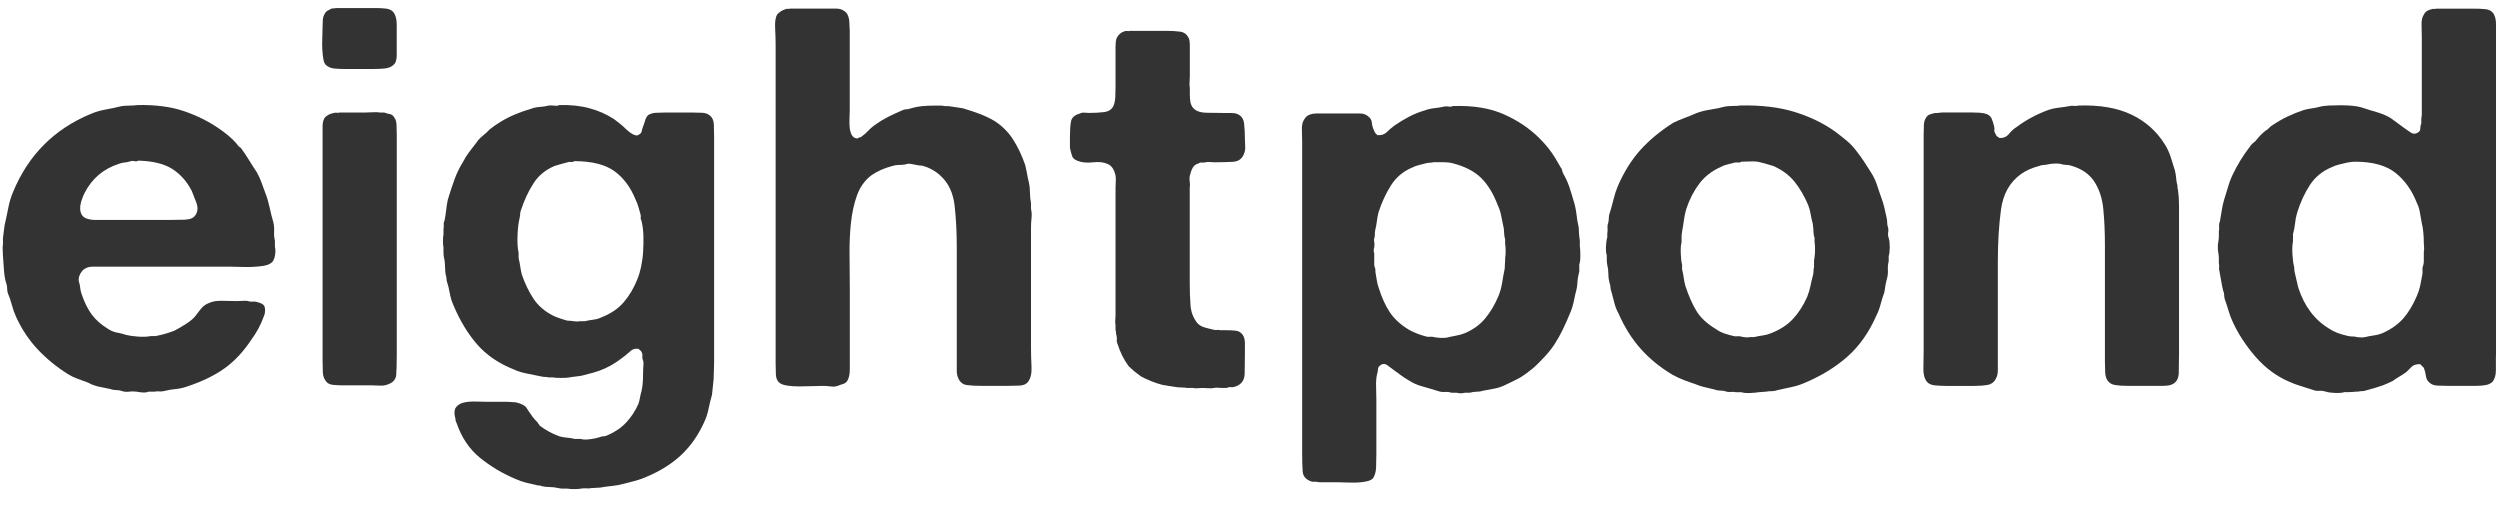
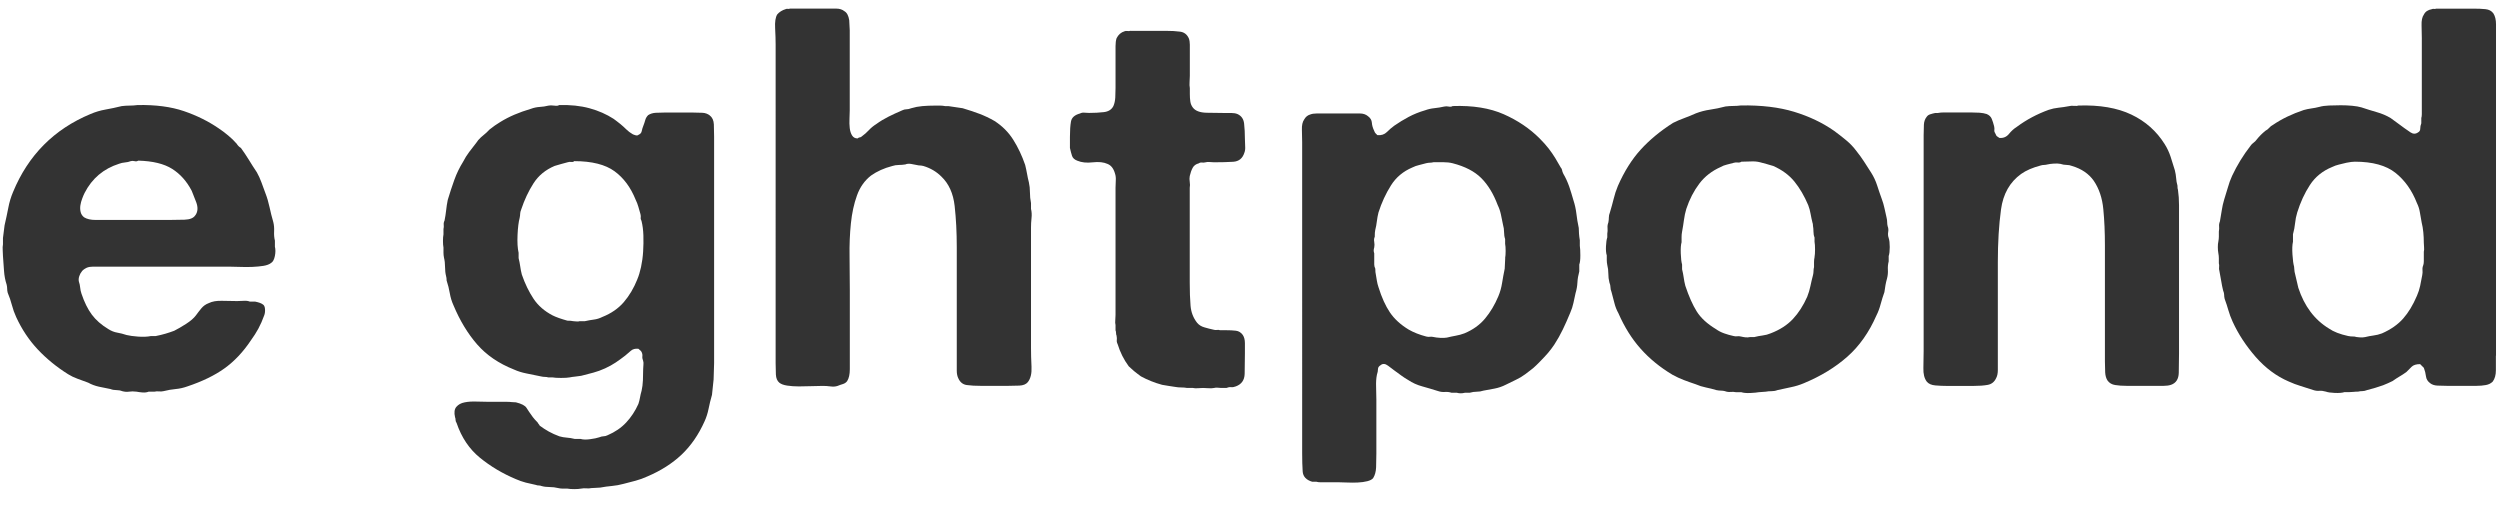
<svg xmlns="http://www.w3.org/2000/svg" id="_レイヤー_2" data-name="レイヤー 2" viewBox="0 0 590 120">
  <defs>
    <style>
      .cls-1 {
        fill: none;
      }

      .cls-2 {
        fill: #333;
      }
    </style>
  </defs>
  <g>
    <path class="cls-2" d="M64.87,58.17c.17.67.17,1.42,0,2.25-.17.83-.46,1.38-.88,1.63-.42.33-1.02.56-1.81.69-.79.12-1.67.21-2.63.25-.96.04-1.92.04-2.88,0-.96-.04-1.81-.06-2.56-.06H21.92c-.54,0-1.02.08-1.44.25-.67.33-1.08.67-1.25,1-.17.17-.33.48-.5.94-.17.46-.21.9-.12,1.31.17.5.27.98.31,1.44.04.46.14.94.31,1.44.67,2,1.48,3.65,2.44,4.94.96,1.29,2.27,2.44,3.94,3.44.67.42,1.35.69,2.06.81.71.12,1.44.31,2.19.56.67.17,1.58.29,2.75.38,1.17.08,2.17.04,3-.13h1.13c.83-.17,1.6-.35,2.31-.56.71-.21,1.4-.44,2.06-.69.83-.42,1.77-.96,2.81-1.63,1.04-.67,1.81-1.33,2.31-2,.42-.58.85-1.14,1.31-1.69.46-.54,1.02-.94,1.69-1.19.83-.42,1.9-.6,3.19-.56,1.29.04,2.48.06,3.56.06.5,0,1.02-.02,1.56-.06.54-.04,1.02.02,1.44.19h1.25c.83.17,1.42.38,1.75.63.33.17.52.54.56,1.12.04.58-.02,1.08-.19,1.5-.42,1.17-.88,2.21-1.38,3.13-.5.92-1.08,1.83-1.75,2.75-1.83,2.75-3.92,4.96-6.25,6.63-2.33,1.67-5.25,3.08-8.75,4.25-.92.33-1.83.54-2.75.62-.92.08-1.88.25-2.88.5-.33.08-.69.1-1.06.06-.38-.04-.73-.02-1.06.06h-1.38c-.42.17-.9.23-1.44.19-.54-.04-1.02-.11-1.44-.19-.67-.08-1.25-.08-1.75,0-.5.08-1.04.04-1.63-.12-.42-.17-.88-.25-1.38-.25s-.96-.08-1.38-.25c-.92-.17-1.83-.36-2.75-.56-.92-.21-1.75-.52-2.5-.94-.92-.33-1.77-.65-2.56-.94-.79-.29-1.52-.64-2.19-1.06-2.67-1.67-5.04-3.6-7.13-5.81-2.08-2.21-3.79-4.77-5.13-7.69-.42-.92-.75-1.85-1-2.81-.25-.96-.58-1.94-1-2.94-.08-.33-.12-.65-.12-.94s-.04-.6-.12-.94c-.33-1-.54-2.08-.62-3.25-.08-1.17-.17-2.33-.25-3.5,0-.42-.02-.88-.06-1.38-.04-.5-.02-.96.06-1.38v-1.5l.38-3c.33-1.42.62-2.79.88-4.13.25-1.33.63-2.58,1.13-3.75,3.58-8.67,9.67-14.8,18.26-18.38,1.17-.5,2.35-.85,3.56-1.06,1.21-.21,2.48-.48,3.81-.81.67-.08,1.29-.12,1.88-.12s1.21-.04,1.88-.13c4.25-.08,7.9.4,10.94,1.44,3.04,1.04,5.77,2.4,8.19,4.06.75.5,1.5,1.06,2.25,1.69.75.62,1.42,1.27,2,1.94.25.42.58.75,1,1,.67.92,1.29,1.86,1.88,2.81.58.96,1.21,1.94,1.88,2.94.42.75.77,1.52,1.06,2.31.29.79.6,1.65.94,2.56.42,1.08.75,2.21,1,3.38.25,1.17.54,2.33.88,3.5.17.67.23,1.4.19,2.19-.04.79.02,1.52.19,2.19v1.38ZM46.12,50.79c.58-.83.64-1.85.19-3.06-.46-1.21-.81-2.1-1.06-2.69-1.17-2.25-2.71-3.98-4.63-5.19-1.92-1.21-4.59-1.85-8-1.94-.25.17-.54.21-.88.12-.33-.08-.62-.08-.88,0-.42.17-.88.27-1.38.31-.5.04-.96.15-1.38.31-3.67,1.17-6.38,3.46-8.13,6.88-.17.33-.36.77-.56,1.31-.21.54-.36,1.08-.44,1.63-.08.54-.06,1.06.06,1.56.12.5.39.92.81,1.25.67.42,1.58.63,2.75.63h17.26c1.17,0,2.4-.02,3.69-.06,1.29-.04,2.15-.39,2.56-1.06Z" />
-     <path class="cls-2" d="M92.75,2.78c.58.67.88,1.67.88,3v7.25c0,1.17-.29,1.96-.88,2.38-.5.42-1.15.67-1.94.75-.79.08-1.65.12-2.56.12h-7c-.92,0-1.73-.04-2.44-.12-.71-.08-1.31-.33-1.81-.75-.33-.25-.56-.73-.69-1.44-.12-.71-.21-1.5-.25-2.38-.04-.88-.04-1.77,0-2.69.04-.92.06-1.71.06-2.38s.02-1.27.06-1.81c.04-.54.19-1.02.44-1.44.17-.33.39-.58.69-.75.29-.17.6-.33.94-.5.17,0,.38-.02.63-.06.25-.04.46-.06.62-.06h9.13c.83,0,1.63.04,2.38.12.75.08,1.33.33,1.75.75ZM93.63,84.18c0,1.67-.04,3.08-.12,4.25-.08,1.17-.83,1.96-2.25,2.38-.5.17-1.04.23-1.63.19-.58-.04-1.21-.06-1.88-.06h-7c-.75,0-1.48-.04-2.19-.12-.71-.08-1.23-.33-1.56-.75-.5-.58-.77-1.31-.81-2.19-.04-.88-.06-1.81-.06-2.81V29.79c0-.83.17-1.5.5-2,.5-.58,1.21-.96,2.13-1.12.17-.08.4-.1.69-.06.29.04.52.02.69-.06h6.25c.5,0,1.06-.02,1.69-.06.63-.04,1.15-.02,1.56.06h1c.5.17.96.29,1.38.38.42.08.75.33,1,.75.33.42.52,1,.56,1.75.04.75.06,1.54.06,2.38v52.39Z" />
    <path class="cls-2" d="M167.53,27.29c.58.42.89,1.11.94,2.06.04.96.06,1.94.06,2.94v53.39c0,.67-.02,1.31-.06,1.94-.04.62-.06,1.27-.06,1.94-.08.67-.15,1.27-.19,1.81-.04.54-.11,1.15-.19,1.81-.33,1.17-.61,2.27-.81,3.31-.21,1.04-.52,2.02-.94,2.94-1.42,3.17-3.23,5.79-5.44,7.88-2.21,2.08-4.9,3.79-8.06,5.13-.92.42-1.83.75-2.75,1-.92.25-1.88.5-2.88.75-.92.25-1.83.42-2.75.5-.92.08-1.83.21-2.75.38-.33,0-.67.02-1,.06-.33.04-.71.06-1.12.06-.33.08-.71.1-1.13.06-.42-.04-.83-.02-1.25.06-.42.08-.96.12-1.63.12s-1.21-.04-1.63-.12h-1.13c-.33,0-.67-.04-1-.12-.67-.17-1.36-.25-2.06-.25s-1.36-.08-1.94-.25c-.17-.08-.38-.12-.62-.12s-.46-.04-.63-.12c-.83-.17-1.65-.36-2.44-.56-.79-.21-1.56-.48-2.31-.81-3.17-1.33-6-3.02-8.5-5.06-2.5-2.04-4.34-4.77-5.5-8.19-.17-.25-.25-.5-.25-.75s-.04-.46-.12-.62c-.25-1.08-.15-1.9.31-2.44.46-.54,1.1-.9,1.94-1.06.83-.17,1.77-.23,2.81-.19,1.04.04,2.02.06,2.94.06h4.25c.42,0,.77.02,1.06.06.29.04.65.06,1.06.06,1.33.33,2.17.77,2.5,1.31.33.54.83,1.27,1.5,2.19.25.33.62.75,1.12,1.25.08.17.17.29.25.38s.17.21.25.38c.67.5,1.38.96,2.13,1.38.75.42,1.58.79,2.5,1.13.58.17,1.17.27,1.75.31.58.04,1.21.14,1.88.31h1.38c.58.17,1.33.19,2.25.06.92-.12,1.63-.27,2.13-.44.42-.17.77-.25,1.06-.25s.6-.08.94-.25c1.75-.75,3.21-1.75,4.38-3,1.17-1.25,2.13-2.71,2.88-4.38.17-.5.29-1,.38-1.5.08-.5.21-1.04.38-1.63.17-.75.27-1.56.31-2.44.04-.88.06-1.77.06-2.69,0-.33.02-.67.06-1,.04-.33.02-.63-.06-.88-.17-.42-.23-.79-.19-1.12.04-.33-.02-.67-.19-1-.08-.17-.19-.29-.31-.38-.12-.08-.27-.21-.44-.38-.75-.08-1.36.08-1.81.5-.46.42-.9.79-1.31,1.12-.75.58-1.5,1.13-2.25,1.63-.75.5-1.58.96-2.5,1.38-.92.42-1.83.75-2.75,1-.92.25-1.88.5-2.88.75-.5.08-.98.15-1.44.19-.46.04-.9.11-1.31.19-.42.08-1.08.12-2,.12s-1.58-.04-2-.12h-1c-.25-.08-.52-.12-.81-.12s-.61-.04-.94-.12c-1.17-.25-2.29-.48-3.38-.69-1.08-.21-2.08-.52-3-.94-3.58-1.42-6.48-3.4-8.69-5.94-2.21-2.54-4.06-5.61-5.56-9.19-.42-.92-.71-1.88-.88-2.88-.17-1-.42-2-.75-3,0-.42-.04-.75-.12-1-.17-.67-.25-1.4-.25-2.19s-.08-1.52-.25-2.19c-.08-.42-.12-.81-.12-1.19v-1.19c-.08-.42-.12-.94-.12-1.56s.04-1.15.12-1.56v-1.25c.08-.33.1-.67.06-1-.04-.33.02-.67.19-1,.17-.83.29-1.65.38-2.44.08-.79.21-1.6.38-2.44.5-1.67,1.02-3.25,1.56-4.75.54-1.5,1.23-2.92,2.06-4.25.42-.83.9-1.6,1.44-2.31.54-.71,1.1-1.44,1.69-2.19.25-.42.6-.83,1.06-1.25.46-.42.89-.79,1.31-1.12l.75-.75c.42-.33.83-.64,1.25-.94.42-.29.83-.56,1.25-.81,1.08-.67,2.21-1.25,3.38-1.75,1.17-.5,2.46-.96,3.88-1.38.67-.25,1.35-.39,2.06-.44.71-.04,1.4-.14,2.06-.31.33-.08.79-.08,1.38,0,.58.08.96.04,1.13-.13,2.67-.08,5.06.17,7.19.75,2.13.58,4.02,1.42,5.69,2.5.25.17.5.36.75.56.25.21.54.44.88.69.5.42.96.83,1.38,1.25.42.42.92.79,1.5,1.13.17.08.39.17.69.25.29.08.52.04.69-.12.42-.17.67-.46.75-.88.08-.42.21-.83.38-1.25.17-.42.31-.85.44-1.31.12-.46.35-.85.69-1.19.5-.33,1.1-.52,1.81-.56.71-.04,1.44-.06,2.19-.06h6.38c.92,0,1.73.02,2.44.06.71.04,1.31.27,1.81.69ZM150.4,65.92c.33-.75.62-1.71.88-2.88.25-1.17.42-2.4.5-3.69.08-1.29.1-2.56.06-3.81-.04-1.25-.19-2.38-.44-3.38-.17-.33-.23-.6-.19-.81.04-.21.02-.48-.06-.81-.17-.58-.33-1.17-.5-1.75-.17-.58-.38-1.13-.63-1.63-1.17-2.92-2.83-5.17-5-6.75-2.17-1.58-5.34-2.38-9.5-2.38-.17.17-.4.23-.69.19-.29-.04-.56-.02-.81.06-.58.17-1.13.31-1.63.44s-1,.27-1.5.44c-2.17.92-3.83,2.29-5,4.13-1.17,1.83-2.13,3.88-2.88,6.13-.17.42-.25.75-.25,1s-.04.58-.12,1c-.25.92-.42,2.25-.5,4-.08,1.75,0,3.17.25,4.25v1.25c.17.67.29,1.31.38,1.94.08.62.21,1.27.38,1.94.75,2.17,1.67,4.06,2.75,5.69,1.08,1.63,2.58,2.94,4.5,3.94.83.42,2,.83,3.5,1.25.58,0,1.04.04,1.38.12.17,0,.42.02.75.06.33.04.58.02.75-.06h1.25c.75-.17,1.46-.29,2.13-.38.67-.08,1.33-.29,2-.62,2.08-.83,3.77-2,5.06-3.5,1.29-1.5,2.35-3.29,3.19-5.38Z" />
    <path class="cls-2" d="M186.41,2.03h10.94c.79,0,1.44.21,1.94.62.58.33.96,1.04,1.13,2.13,0,.42.02.81.06,1.19.04.38.06.77.06,1.19v18.88c0,.58-.02,1.25-.06,2-.04.75-.02,1.48.06,2.19.08.71.27,1.29.56,1.75.29.46.73.69,1.31.69.17-.17.33-.25.5-.25s.33-.08.5-.25c.58-.42,1.12-.89,1.63-1.44.5-.54,1.08-1.02,1.75-1.44.92-.67,1.88-1.25,2.88-1.75,1-.5,2.08-1,3.25-1.5.33-.17.67-.25,1-.25s.71-.08,1.13-.25c.83-.25,1.71-.42,2.63-.5.92-.08,1.92-.12,3-.12h1.19c.38,0,.77.04,1.19.12h.75c.58.08,1.14.17,1.69.25.54.08,1.1.17,1.69.25,1.42.42,2.73.86,3.94,1.31,1.21.46,2.4,1.02,3.56,1.69,1.83,1.17,3.31,2.65,4.44,4.44,1.13,1.79,2.06,3.77,2.81,5.94.17.67.31,1.36.44,2.06.12.71.27,1.4.44,2.06.17.75.25,1.54.25,2.38s.08,1.67.25,2.5v1.38c.17.67.21,1.4.12,2.19-.08.79-.12,1.52-.12,2.19v28.38c0,1.42.04,2.92.12,4.5.08,1.58-.21,2.79-.88,3.63-.42.5-1.08.77-2,.81-.92.04-1.83.06-2.75.06h-6.25c-1.33,0-2.46-.06-3.38-.19-.92-.12-1.58-.65-2-1.56-.25-.5-.38-1.1-.38-1.81v-29.2c0-3.5-.17-6.73-.5-9.69-.33-2.96-1.38-5.27-3.13-6.94-1.17-1.17-2.58-2-4.25-2.5-.33-.08-.61-.12-.81-.12s-.48-.04-.81-.12c-.33-.08-.77-.17-1.31-.25-.54-.08-.98-.04-1.31.12-.5.08-1.02.13-1.56.13s-1.06.08-1.56.25c-1.92.5-3.58,1.25-5,2.25-1.5,1.17-2.61,2.73-3.31,4.69-.71,1.96-1.19,4.17-1.44,6.63-.25,2.46-.36,5.06-.31,7.81.04,2.75.06,5.42.06,8v18.57c0,1.21-.21,2.15-.63,2.81-.25.33-.58.56-1,.69-.42.12-.83.27-1.25.44-.5.17-1.06.21-1.69.12-.63-.08-1.23-.12-1.81-.12-.75,0-1.63.02-2.63.06-1,.04-2,.06-3,.06s-1.92-.06-2.75-.19c-.83-.12-1.46-.35-1.88-.69-.5-.42-.77-1.06-.81-1.94-.04-.88-.06-1.77-.06-2.69V10.53c0-1.08-.04-2.38-.12-3.88-.08-1.5.08-2.58.5-3.25.5-.58,1.17-1,2-1.25.17-.08.33-.1.5-.06.17.04.33.02.5-.06Z" />
    <path class="cls-2" d="M266.8,7.28h8.38c1.25,0,2.35.06,3.31.19.96.12,1.65.65,2.06,1.56.17.42.25.92.25,1.5v7.38c0,.42-.02.9-.06,1.44-.04.54-.02,1.02.06,1.44v1.38c0,.67.04,1.27.12,1.81.08.54.29,1.02.62,1.44.58.75,1.65,1.15,3.19,1.19,1.54.04,3.02.06,4.44.06h1.5c.5,0,.96.08,1.38.25.92.42,1.44,1.17,1.56,2.25.12,1.08.19,2.29.19,3.63,0,.58.02,1.17.06,1.75.04.58-.02,1.08-.19,1.5-.42,1.33-1.29,2.04-2.63,2.13-1.33.08-2.83.12-4.5.12-.33,0-.69-.02-1.06-.06-.38-.04-.69-.02-.94.06-.33.08-.62.11-.88.06-.25-.04-.5.02-.75.19-.67.17-1.15.52-1.44,1.06-.29.54-.52,1.19-.69,1.94-.08.42-.08.88,0,1.38.08.5.08.96,0,1.38v22.38c0,2.08.06,3.9.19,5.44.12,1.54.64,2.9,1.56,4.06.42.5.98.86,1.69,1.06.71.21,1.44.4,2.19.56.25.08.52.11.81.06.29-.04.52-.02.69.06h1.38c.92,0,1.71.04,2.38.12.67.08,1.21.42,1.63,1,.33.5.5,1.15.5,1.94v2.44c0,1.75-.02,3.36-.06,4.81-.04,1.46-.73,2.44-2.06,2.94-.42.17-.79.23-1.13.19-.33-.04-.71.02-1.13.19h-1.25c-.17,0-.42-.02-.75-.06-.33-.04-.62-.02-.88.06-.42.08-.86.1-1.31.06-.46-.04-.9-.06-1.31-.06s-.83.02-1.25.06c-.42.04-.79.02-1.13-.06h-1.38c-.42-.08-.88-.12-1.38-.12s-.96-.04-1.38-.12c-.58-.08-1.13-.17-1.63-.25-.5-.08-1-.17-1.5-.25-.92-.25-1.79-.54-2.63-.88-.83-.33-1.63-.71-2.38-1.12-.25-.17-.5-.35-.75-.56-.25-.21-.54-.44-.88-.69-.17-.17-.38-.35-.62-.56-.25-.21-.46-.39-.62-.56-1.17-1.58-2.04-3.33-2.63-5.25-.17-.33-.23-.65-.19-.94.04-.29.02-.64-.06-1.06-.08-.17-.12-.38-.12-.62s-.04-.46-.12-.62v-1.25c-.08-.33-.11-.71-.06-1.13.04-.42.06-.83.06-1.25v-30.01c0-.58.02-1.17.06-1.75.04-.58-.02-1.13-.19-1.63-.33-1.17-.92-1.92-1.75-2.25-.92-.42-2.08-.54-3.5-.38-1.42.17-2.63.04-3.63-.38-.67-.25-1.08-.63-1.25-1.13-.17-.5-.33-1.13-.5-1.88v-2.63c0-1.5.08-2.71.25-3.63.17-.92.88-1.54,2.13-1.88.33-.17.67-.23,1-.19.33.04.71.06,1.13.06,1.25,0,2.42-.06,3.5-.19,1.08-.13,1.83-.6,2.25-1.44.25-.58.39-1.25.44-2,.04-.75.06-1.5.06-2.25v-9.88c0-.75.08-1.38.25-1.88.42-.83,1.04-1.38,1.88-1.63.17-.08.39-.1.69-.06.29.04.52.02.69-.06Z" />
    <path class="cls-2" d="M372.84,58.04c.08.5.12,1.25.12,2.25s-.08,1.71-.25,2.13v1.63c-.25.92-.4,1.79-.44,2.63-.04.83-.19,1.67-.44,2.5-.17.75-.33,1.52-.5,2.31-.17.79-.42,1.56-.75,2.31-.58,1.42-1.17,2.73-1.75,3.94-.58,1.21-1.25,2.4-2,3.56-.5.75-1.02,1.44-1.56,2.06-.54.62-1.15,1.27-1.81,1.94l-.88.88c-.42.42-.86.79-1.31,1.13-.46.33-.9.67-1.31,1-.67.5-1.4.94-2.19,1.31-.79.38-1.61.77-2.44,1.19-.83.42-1.69.71-2.56.88-.88.17-1.77.33-2.69.5-.5.17-1.02.25-1.56.25s-1.11.08-1.69.25h-1.13c-.67.17-1.29.17-1.88,0h-1.25c-.5-.17-1.02-.23-1.56-.19-.54.04-1.06-.02-1.56-.19-1.33-.42-2.61-.79-3.81-1.13-1.21-.33-2.31-.83-3.31-1.5-.58-.33-1.12-.69-1.63-1.06-.5-.38-1.04-.77-1.63-1.19-.33-.25-.83-.63-1.5-1.13-.67-.5-1.25-.54-1.75-.12-.42.25-.62.56-.62.94s-.08.81-.25,1.31c-.17.83-.23,1.79-.19,2.88.04,1.08.06,2.08.06,3v12.75c0,1.08-.02,2.15-.06,3.19-.04,1.04-.27,1.9-.69,2.56-.25.33-.71.58-1.38.75-.67.17-1.42.27-2.25.31-.83.04-1.67.04-2.5,0-.83-.04-1.54-.06-2.13-.06h-4.25c-.33,0-.62-.04-.88-.12h-1c-1.42-.42-2.17-1.23-2.25-2.44-.08-1.21-.12-2.65-.12-4.31V33.54c0-.92-.02-1.9-.06-2.94-.04-1.04.14-1.85.56-2.44.33-.58.79-.96,1.38-1.13.42-.17.94-.25,1.56-.25h10.19c.75,0,1.38.21,1.88.62.58.42.9.94.94,1.56.04.63.23,1.27.56,1.94.08.25.19.44.31.56.13.12.27.27.44.44.92.08,1.67-.17,2.25-.75s1.17-1.08,1.75-1.5c1.08-.75,2.21-1.44,3.38-2.06,1.17-.62,2.46-1.15,3.88-1.56.67-.25,1.4-.42,2.19-.5.79-.08,1.56-.21,2.31-.38.33-.08.69-.08,1.06,0,.38.08.69.04.94-.12,4.75-.17,8.77.48,12.07,1.94,3.29,1.46,6.11,3.36,8.44,5.69.42.42.79.81,1.13,1.19.33.38.67.77,1,1.19.58.75,1.1,1.5,1.56,2.25.46.75.89,1.5,1.31,2.25.17.17.27.38.31.62.04.25.14.54.31.88.5.83.96,1.83,1.38,3,.17.5.33,1.02.5,1.56.17.54.33,1.11.5,1.69.33,1,.56,2.04.69,3.13.12,1.08.31,2.21.56,3.38,0,.42.02.88.06,1.38.04.5.1,1,.19,1.5v1.38ZM355.21,60.92c.08-.42.12-.98.12-1.69s-.04-1.27-.12-1.69v-1.12c-.17-.5-.25-1.04-.25-1.63s-.08-1.17-.25-1.75c-.17-.83-.33-1.65-.5-2.44-.17-.79-.42-1.52-.75-2.19-1-2.67-2.29-4.79-3.88-6.38-1.58-1.58-3.83-2.75-6.75-3.5-.67-.17-1.4-.25-2.19-.25h-2.31c-.33.08-.62.12-.88.12s-.54.04-.88.12c-.58.17-1.15.31-1.69.44-.54.12-1.06.31-1.56.56-2.17.92-3.86,2.33-5.06,4.25-1.21,1.92-2.19,4.04-2.94,6.38-.17.67-.29,1.36-.38,2.06-.08.71-.21,1.4-.38,2.06-.08.33-.12.88-.12,1.63-.17.33-.21.73-.12,1.19.08.46.08.9,0,1.31-.17.5-.17.96,0,1.38v2.63c0,.33.08.67.25,1,0,.58.04,1.04.13,1.38.08.5.17,1,.25,1.5.08.5.21,1,.38,1.5.75,2.42,1.65,4.4,2.69,5.94,1.04,1.54,2.52,2.9,4.44,4.06,1.17.67,2.54,1.21,4.13,1.63.33.08.63.11.88.06.25-.04.54-.02.88.06.33.08.83.15,1.5.19.67.04,1.21.02,1.63-.06.67-.17,1.35-.31,2.06-.44.71-.12,1.39-.31,2.06-.56,2-.83,3.63-2,4.88-3.5s2.29-3.25,3.13-5.25c.42-1,.71-2.04.88-3.13.17-1.08.38-2.21.62-3.38,0-.42.02-.83.06-1.25.04-.42.06-.83.06-1.25Z" />
    <path class="cls-2" d="M445.73,56.17c.17.5.25,1.21.25,2.13s-.08,1.63-.25,2.13v1.25c-.17.67-.23,1.33-.19,2,.04.67-.02,1.33-.19,2-.17.58-.29,1.12-.38,1.63-.08.5-.17,1.04-.25,1.63-.33.92-.62,1.86-.88,2.81-.25.96-.58,1.86-1,2.69-1.75,4-4.04,7.25-6.88,9.75-2.83,2.5-6.25,4.59-10.25,6.25-1,.42-2.02.73-3.06.94-1.04.21-2.11.44-3.19.69-.42.17-.88.25-1.38.25s-.96.04-1.38.12c-.25,0-.52.02-.81.06-.29.04-.56.06-.81.06-.42.08-1.08.14-2,.19-.92.04-1.63-.02-2.13-.19h-1.25c-.42-.08-.86-.11-1.31-.06-.46.04-.9-.02-1.31-.19-.33-.08-.65-.12-.94-.12s-.65-.04-1.06-.12c-.83-.25-1.67-.46-2.5-.63-.83-.17-1.63-.42-2.38-.75-1-.33-1.94-.67-2.81-1-.88-.33-1.77-.75-2.69-1.25-2.92-1.75-5.42-3.79-7.5-6.13-2.08-2.33-3.83-5.13-5.25-8.38-.42-.75-.73-1.54-.94-2.38-.21-.83-.44-1.71-.69-2.63-.17-.42-.25-.79-.25-1.13s-.08-.71-.25-1.13c-.17-.67-.25-1.35-.25-2.06s-.08-1.4-.25-2.06c-.08-.42-.12-.79-.12-1.13v-1.13c-.17-.5-.23-1.21-.19-2.13.04-.92.14-1.63.31-2.13v-.88c.08-.42.1-.85.06-1.31-.04-.46.02-.89.19-1.31.08-.42.12-.81.12-1.19s.08-.77.25-1.19c.33-1.08.62-2.15.88-3.19.25-1.04.58-2.06,1-3.06,1.5-3.42,3.29-6.27,5.38-8.57,2.08-2.29,4.63-4.4,7.63-6.31.83-.42,1.71-.79,2.63-1.13.92-.33,1.83-.71,2.75-1.12,1.08-.42,2.21-.71,3.38-.88,1.17-.17,2.38-.42,3.63-.75.67-.08,1.29-.12,1.88-.12s1.17-.04,1.75-.12c4.83-.08,9.02.42,12.57,1.5,3.54,1.08,6.69,2.58,9.44,4.5.92.67,1.85,1.4,2.81,2.19.96.79,1.77,1.65,2.44,2.56.67.83,1.27,1.67,1.81,2.5.54.83,1.1,1.71,1.69,2.63.58.92,1.04,1.9,1.38,2.94.33,1.04.71,2.15,1.13,3.31.25.67.46,1.38.62,2.13.17.75.33,1.5.5,2.25.08.33.13.67.13,1s.04.67.12,1c.17.42.21.88.12,1.38-.08.5-.04.96.12,1.38ZM428.23,60.67c.08-.42.12-1.02.12-1.81s-.04-1.4-.12-1.81v-1c-.17-.42-.25-.88-.25-1.38s-.04-.96-.12-1.38c0-.33-.04-.58-.12-.75-.17-.67-.31-1.35-.44-2.06-.12-.71-.31-1.4-.56-2.06-.92-2.17-2-4.02-3.25-5.56-1.25-1.54-2.92-2.77-5-3.69-.5-.17-1-.31-1.5-.44-.5-.12-1.04-.27-1.63-.44-.67-.17-1.38-.23-2.13-.19-.75.04-1.5.06-2.25.06-.25.17-.54.23-.88.19-.33-.04-.63-.02-.88.06-.58.17-1.15.31-1.69.44-.54.13-1.02.31-1.44.56-2.08.92-3.77,2.23-5.06,3.94-1.29,1.71-2.31,3.69-3.06,5.94-.25.83-.44,1.71-.56,2.63-.12.92-.27,1.83-.44,2.75-.08.42-.12.83-.12,1.25v1.25c-.17.58-.23,1.46-.19,2.63.04,1.17.14,2.04.31,2.63v1.12c.17.67.29,1.31.38,1.94.08.62.21,1.27.38,1.94.83,2.5,1.73,4.52,2.69,6.06.96,1.54,2.48,2.94,4.56,4.19.58.42,1.23.75,1.94,1,.71.25,1.44.46,2.19.62.33.08.63.11.88.06.25-.04.54-.02.88.06.33.08.69.15,1.06.19.38.04.73.02,1.06-.06h1c.67-.17,1.33-.29,2-.38.67-.08,1.29-.25,1.88-.5,2.17-.83,3.92-1.96,5.25-3.38,1.33-1.42,2.46-3.17,3.38-5.25.33-.83.58-1.67.75-2.5.17-.83.38-1.71.62-2.63.08-.33.12-.64.12-.94s.04-.6.12-.94v-1.19c0-.38.04-.77.13-1.19Z" />
    <path class="cls-2" d="M490.5,24.91c5-.17,9.17.54,12.5,2.13,3.33,1.58,5.96,3.92,7.88,7,.58.92,1.04,1.9,1.38,2.94.33,1.04.67,2.11,1,3.19.17.67.27,1.29.31,1.88.04.58.14,1.17.31,1.75,0,.5.04.83.12,1,.17,1.17.25,2.38.25,3.63v35.01c0,1.58-.02,3.11-.06,4.56-.04,1.46-.65,2.4-1.81,2.81-.5.17-1.08.25-1.75.25h-8.75c-1,0-1.9-.06-2.69-.19-.79-.12-1.4-.48-1.81-1.06-.33-.5-.52-1.15-.56-1.94-.04-.79-.06-1.65-.06-2.56v-27.38c0-3.08-.12-5.94-.38-8.57-.25-2.63-1-4.85-2.25-6.69-1.17-1.67-2.88-2.83-5.13-3.5-.42-.17-.86-.25-1.31-.25s-.94-.08-1.44-.25c-.42-.08-.94-.1-1.56-.06-.62.04-1.11.11-1.44.19-.33.08-.62.13-.88.13s-.5.04-.75.12c-1.92.5-3.46,1.17-4.63,2-2.67,1.92-4.25,4.71-4.75,8.38-.5,3.67-.75,7.8-.75,12.38v25.51c0,.75-.12,1.38-.38,1.88-.42.92-1.08,1.46-2,1.63-.92.17-2.04.25-3.38.25h-6.25c-.92,0-1.83-.04-2.75-.12-.92-.08-1.58-.38-2-.88-.58-.75-.86-1.83-.81-3.25.04-1.42.06-2.75.06-4V31.91c0-.92.02-1.75.06-2.5.04-.75.27-1.38.69-1.88.17-.25.44-.44.81-.56.38-.12.77-.23,1.19-.31h.63c.42-.08.85-.12,1.31-.12h6.56c.67,0,1.31.02,1.94.06.62.04,1.19.15,1.69.31.58.25.98.62,1.19,1.13.21.5.39,1.08.56,1.75.08.33.1.62.06.88-.04.25.02.5.19.75.17.42.31.67.44.75.12.08.31.21.56.38.92.08,1.67-.23,2.25-.94.58-.71,1.21-1.27,1.88-1.69,2.25-1.67,4.75-3,7.5-4,.75-.25,1.52-.42,2.31-.5.79-.08,1.65-.21,2.56-.38.25-.08.62-.1,1.12-.06.5.04.83.02,1-.06Z" />
    <path class="cls-2" d="M589.03,83.93v3.44c0,1.12-.25,2.02-.75,2.69-.42.42-.96.69-1.62.81-.67.12-1.42.19-2.25.19h-6.88c-.83,0-1.61-.02-2.31-.06-.71-.04-1.27-.23-1.69-.56-.58-.42-.92-.96-1-1.63-.08-.67-.25-1.33-.5-2-.17-.17-.31-.31-.44-.44s-.27-.27-.44-.44c-.92,0-1.58.21-2,.62s-.83.83-1.25,1.25c-.58.42-1.13.77-1.63,1.06-.5.29-1.04.65-1.62,1.06-.33.17-.69.33-1.06.5-.38.17-.77.33-1.19.5-1.17.42-2.42.79-3.75,1.13-.42.17-.79.25-1.13.25s-.67.04-1,.12c-.42,0-.77.02-1.06.06-.29.04-.65.06-1.06.06h-1.12c-.5.17-1.25.23-2.25.19-1-.04-1.71-.15-2.12-.31-.58-.17-1.11-.23-1.56-.19-.46.04-.94-.02-1.44-.19-1-.33-1.98-.65-2.94-.94-.96-.29-1.9-.64-2.81-1.06-2.92-1.25-5.52-3.19-7.82-5.81-2.29-2.63-4.11-5.4-5.44-8.32-.42-.92-.75-1.81-1-2.69-.25-.88-.54-1.77-.88-2.69-.08-.33-.12-.65-.12-.94s-.08-.64-.25-1.06c-.17-.67-.31-1.4-.44-2.19-.12-.79-.27-1.6-.44-2.44-.08-.25-.11-.54-.06-.88.04-.33.02-.62-.06-.88v-1.19c0-.38-.04-.77-.12-1.19-.08-.42-.12-.9-.12-1.44s.04-.98.12-1.31c.08-.42.12-.81.12-1.19v-1.19c.08-.42.1-.81.06-1.19-.04-.38.02-.77.19-1.19.17-.92.31-1.79.44-2.63.12-.83.31-1.67.56-2.5.33-1,.62-1.96.88-2.88.25-.92.58-1.83,1-2.75,1.17-2.5,2.63-4.88,4.38-7.13.17-.25.39-.48.69-.69.29-.21.52-.44.69-.69.33-.42.67-.79,1-1.13.33-.33.71-.67,1.12-1,.33-.17.62-.39.88-.69.25-.29.54-.52.88-.69,2.08-1.42,4.5-2.58,7.25-3.5.58-.17,1.19-.29,1.81-.38.63-.08,1.27-.21,1.94-.38.58-.17,1.33-.27,2.25-.31.92-.04,1.83-.06,2.75-.06s1.81.04,2.69.12c.88.08,1.6.21,2.19.38,1.25.42,2.46.79,3.63,1.13,1.17.33,2.25.79,3.25,1.38.58.42,1.13.81,1.63,1.19s1.04.77,1.62,1.19c.33.25.81.58,1.44,1,.62.42,1.23.42,1.81,0,.33-.17.5-.46.5-.88s.08-.83.25-1.25v-1.25c.08-.25.12-.54.12-.88V9.03c0-.92-.02-1.94-.06-3.06-.04-1.12.14-1.98.56-2.56.33-.67.96-1.08,1.88-1.25.17-.08.33-.1.5-.06.17.04.33.02.5-.06h8.88c1,0,1.92.04,2.75.12.83.08,1.46.42,1.88,1,.42.67.62,1.52.62,2.56v78.21ZM572.02,59.42c.08-.33.1-.69.06-1.06-.04-.38-.06-.73-.06-1.06,0-.83-.04-1.67-.12-2.5-.08-.83-.21-1.58-.38-2.25-.17-.92-.31-1.75-.44-2.5-.12-.75-.36-1.46-.69-2.13-1.17-3-2.86-5.38-5.06-7.13-2.21-1.75-5.4-2.63-9.57-2.63-.5,0-1.17.08-2,.25-.67.17-1.27.31-1.81.44-.54.13-1.06.31-1.56.56-2.25.92-4,2.33-5.25,4.25-1.25,1.92-2.25,4.08-3,6.5-.25.83-.42,1.67-.5,2.5-.08.83-.25,1.71-.5,2.63v1.75c-.17.75-.21,1.77-.12,3.06.08,1.29.21,2.23.38,2.81,0,.25.02.48.06.69.04.21.06.4.06.56.17.67.31,1.29.44,1.88.12.58.27,1.21.44,1.88,1.42,4.34,3.83,7.55,7.25,9.63,1.08.75,2.58,1.33,4.5,1.75.33.08.83.13,1.5.13.25.08.64.15,1.19.19.54.04.98.02,1.31-.06.67-.17,1.33-.29,2-.38.67-.08,1.33-.25,2-.5,2.08-.92,3.75-2.08,5-3.5,1.25-1.42,2.33-3.21,3.25-5.38.33-.75.58-1.52.75-2.31.17-.79.33-1.65.5-2.56.08-.42.1-.81.06-1.19-.04-.38.02-.77.19-1.19.08-.25.12-.54.12-.88v-2.25Z" />
  </g>
  <rect class="cls-1" x="-1.03" width="800" height="120" />
</svg>